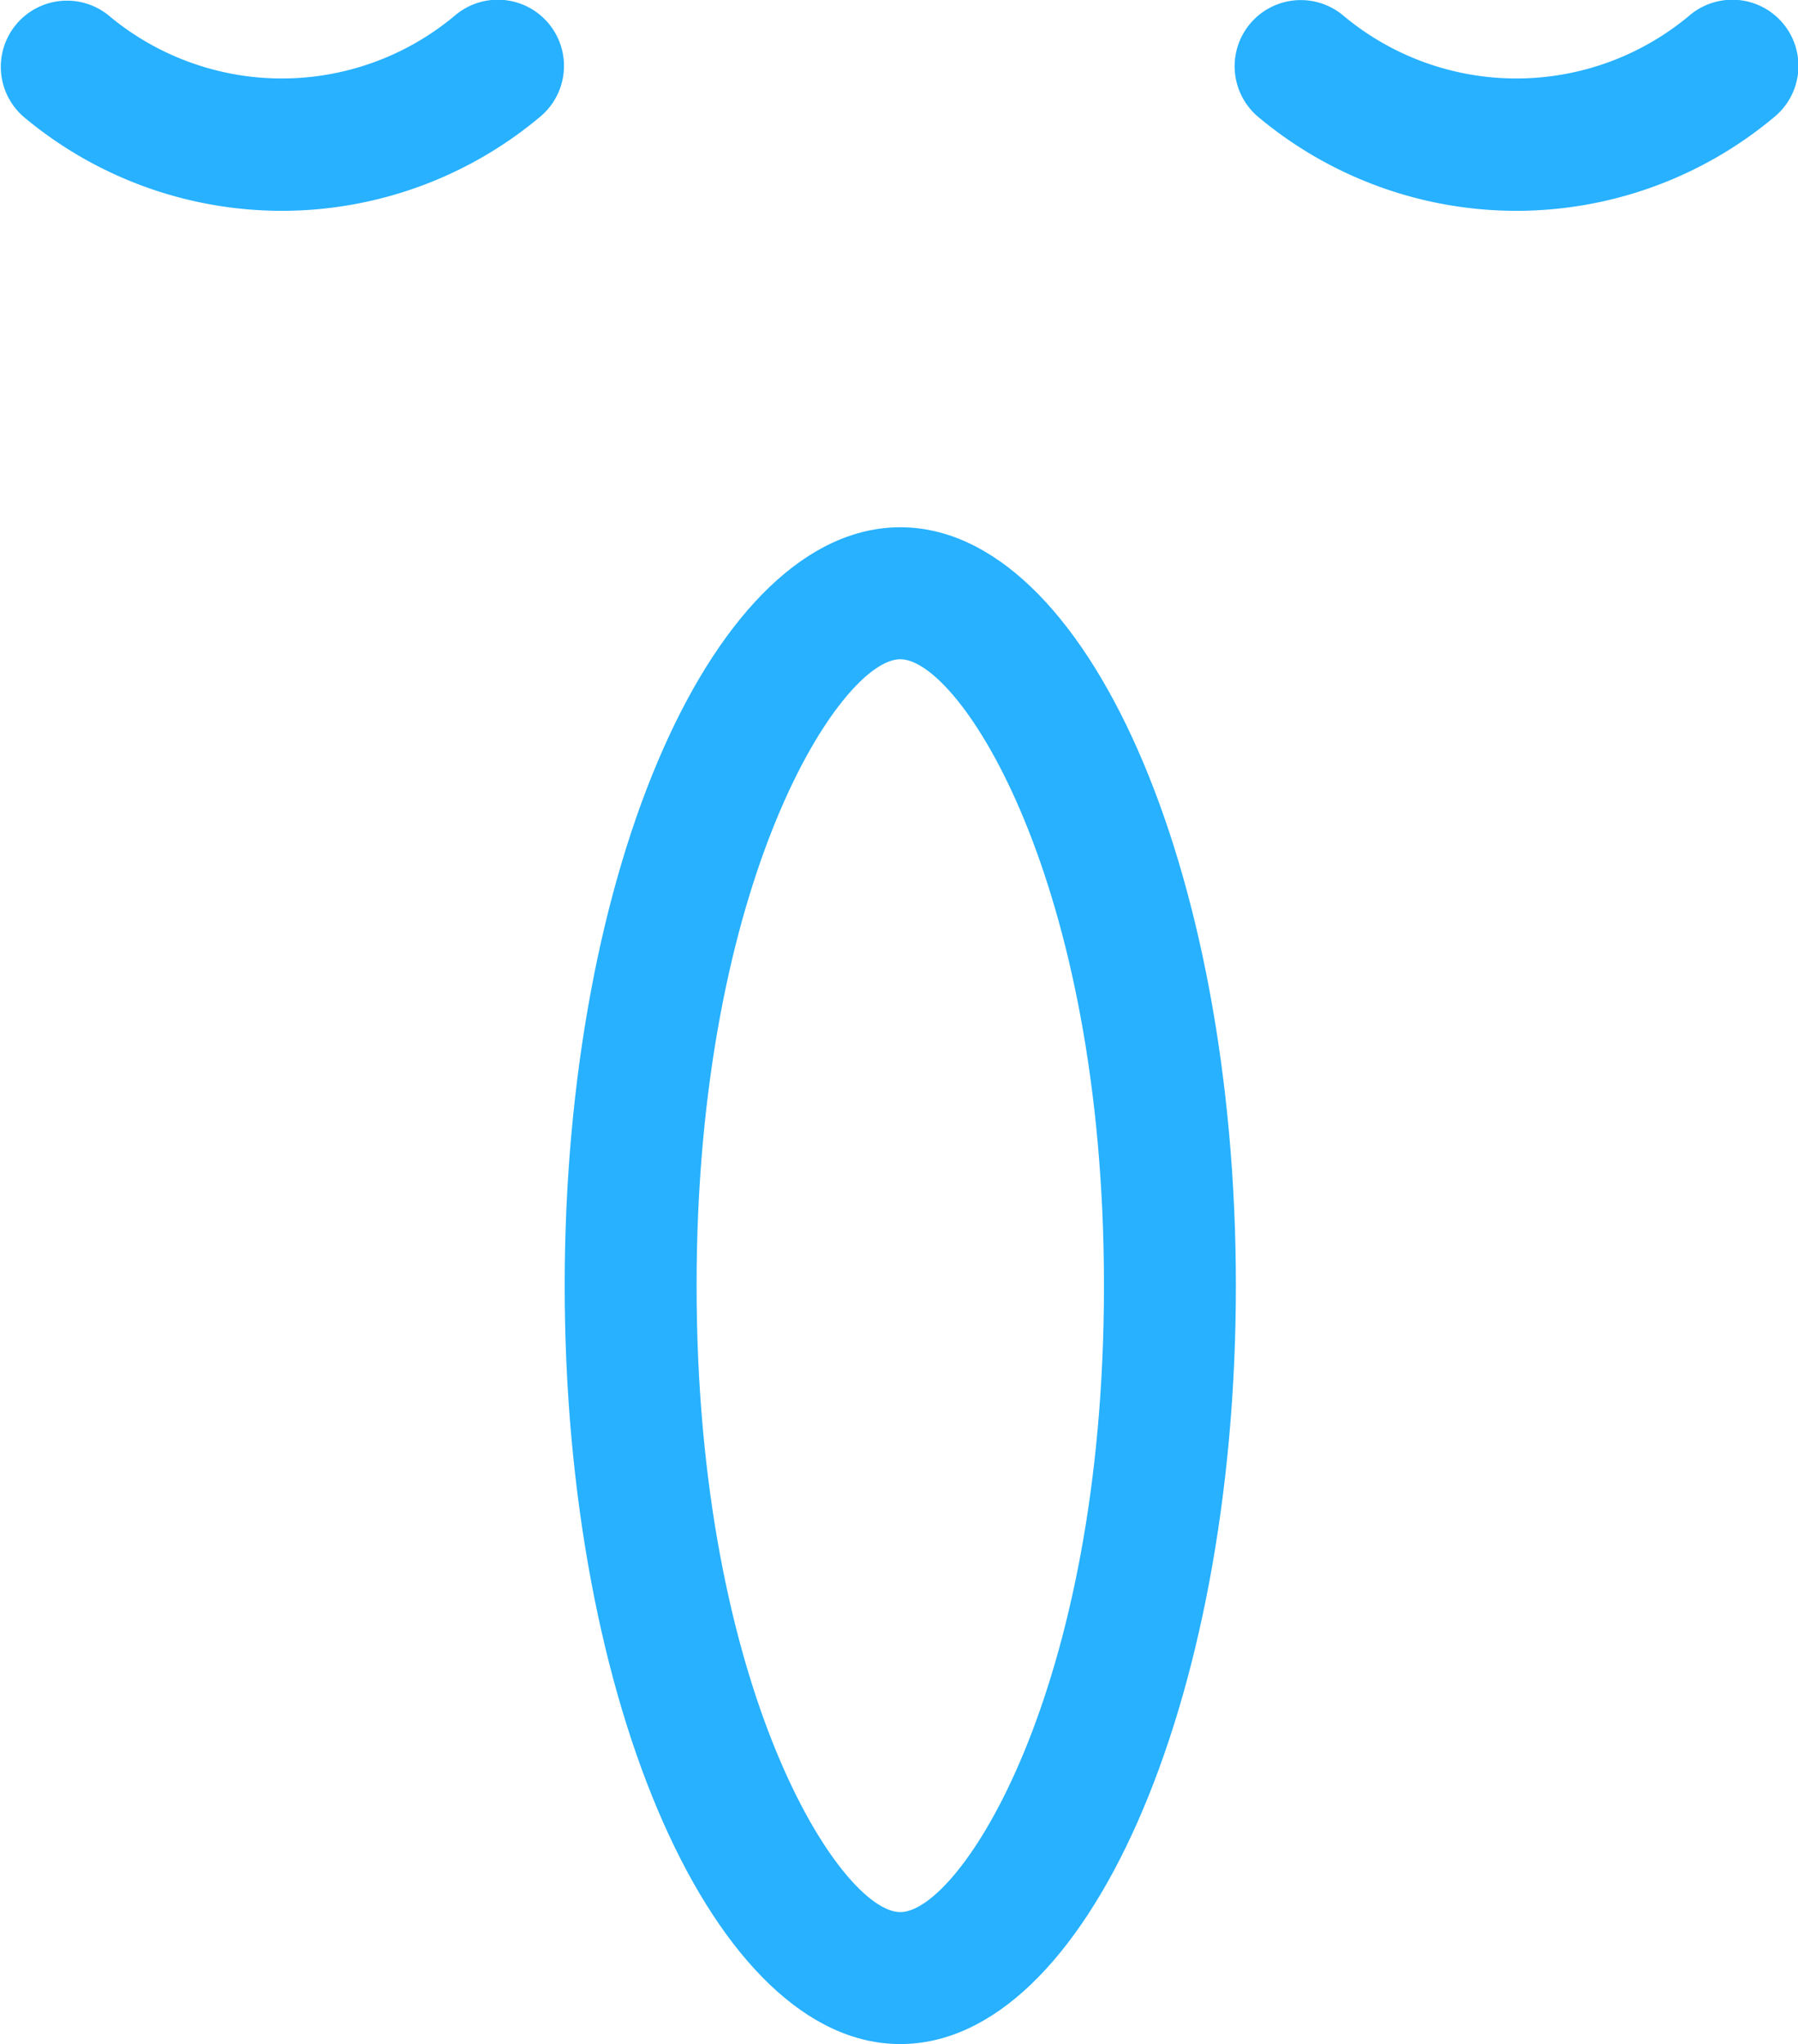
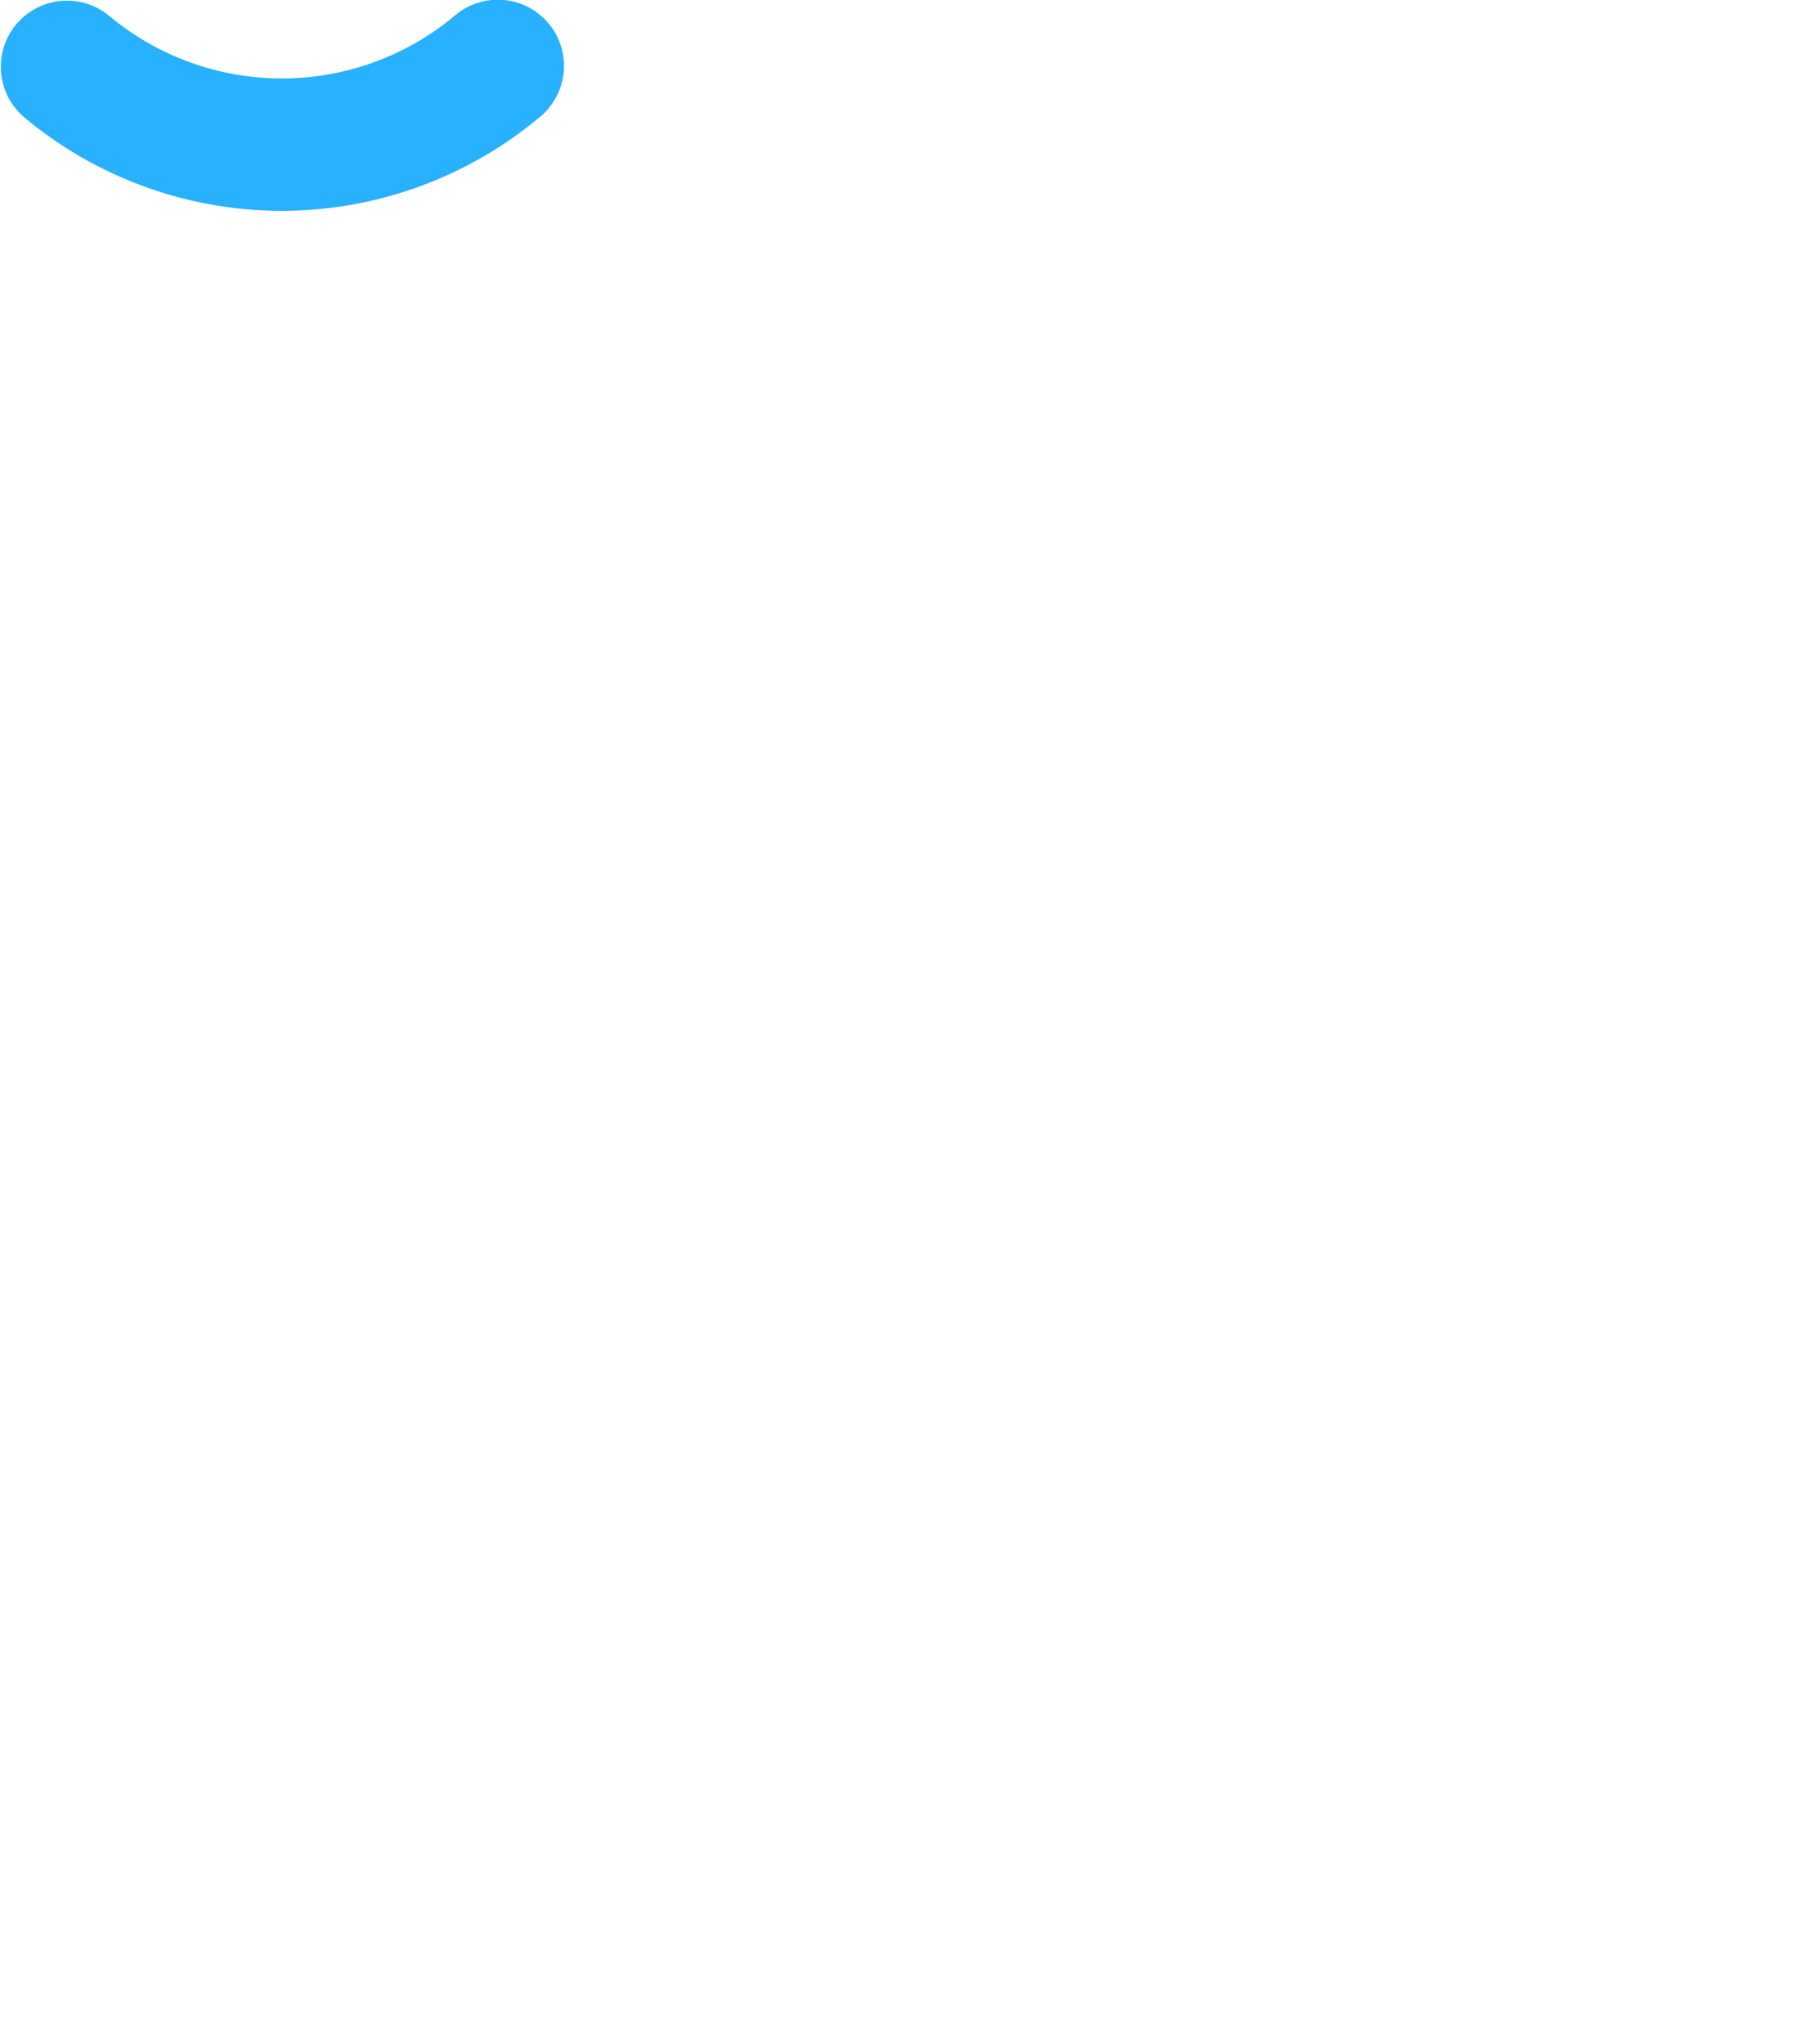
<svg xmlns="http://www.w3.org/2000/svg" id="コンポーネント_79_1" data-name="コンポーネント 79 – 1" width="373.185" height="424.099" viewBox="0 0 373.185 424.099">
-   <path id="パス_133132" data-name="パス 133132" d="M95.918,43.727A83.5,83.5,0,0,1,42.349,24.249,13.729,13.729,0,1,1,60,3.216,55.962,55.962,0,0,0,95.918,16.268a55.956,55.956,0,0,0,35.9-13.045,13.727,13.727,0,1,1,17.644,21.032A83.408,83.408,0,0,1,95.918,43.727" transform="translate(218.81 0.015)" fill="#27b1ff" />
  <path id="パス_133133" data-name="パス 133133" d="M58.5,43.742a83.445,83.445,0,0,1-53.59-19.5A13.729,13.729,0,0,1,22.558,3.211,56,56,0,0,0,58.5,16.283,55.974,55.974,0,0,0,94.428,3.218,13.729,13.729,0,1,1,112.079,24.25,83.444,83.444,0,0,1,58.5,43.742" transform="translate(0 0)" fill="#27b1ff" />
-   <path id="パス_133134" data-name="パス 133134" d="M86.778,43.361c12.265,0,42.276,45.548,42.276,129.977S99.043,303.309,86.778,303.309,44.5,257.761,44.5,173.338s30-129.977,42.276-129.977m0-27.377c-38.471,0-69.653,70.447-69.653,157.354S48.307,330.685,86.778,330.685s69.653-70.447,69.653-157.347S125.249,15.984,86.778,15.984" transform="translate(100.081 93.414)" fill="#27b1ff" />
</svg>